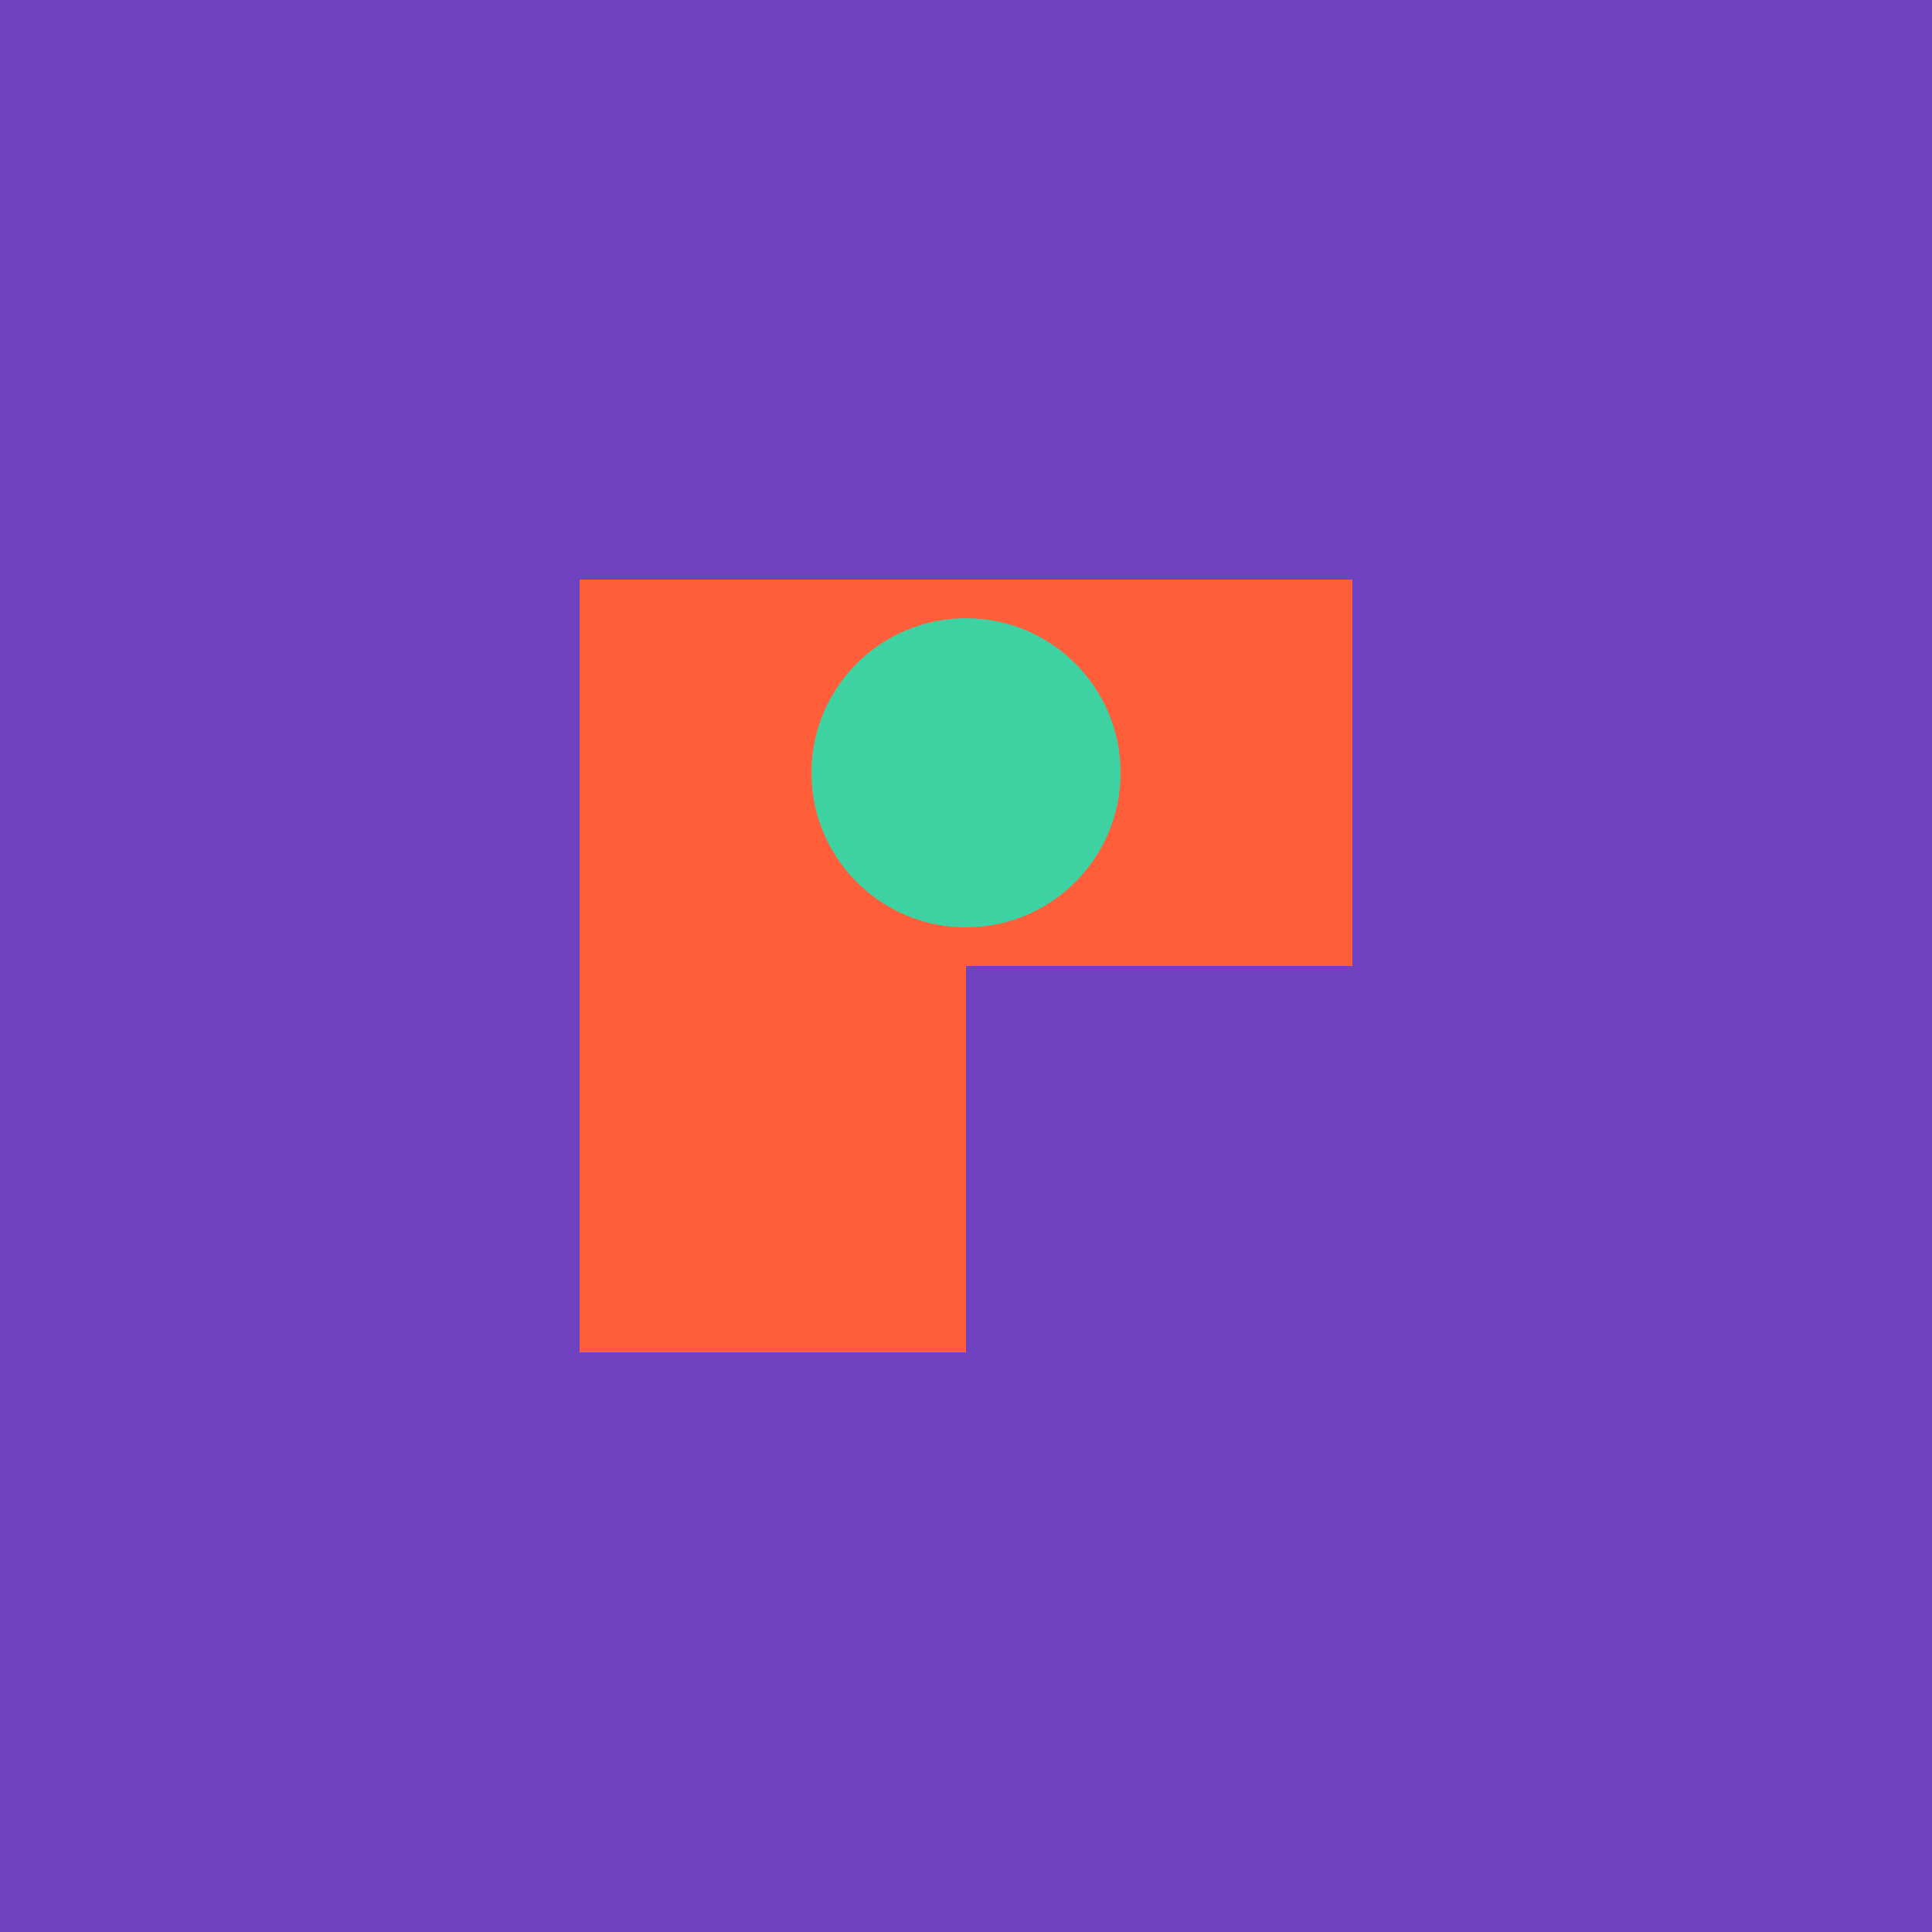
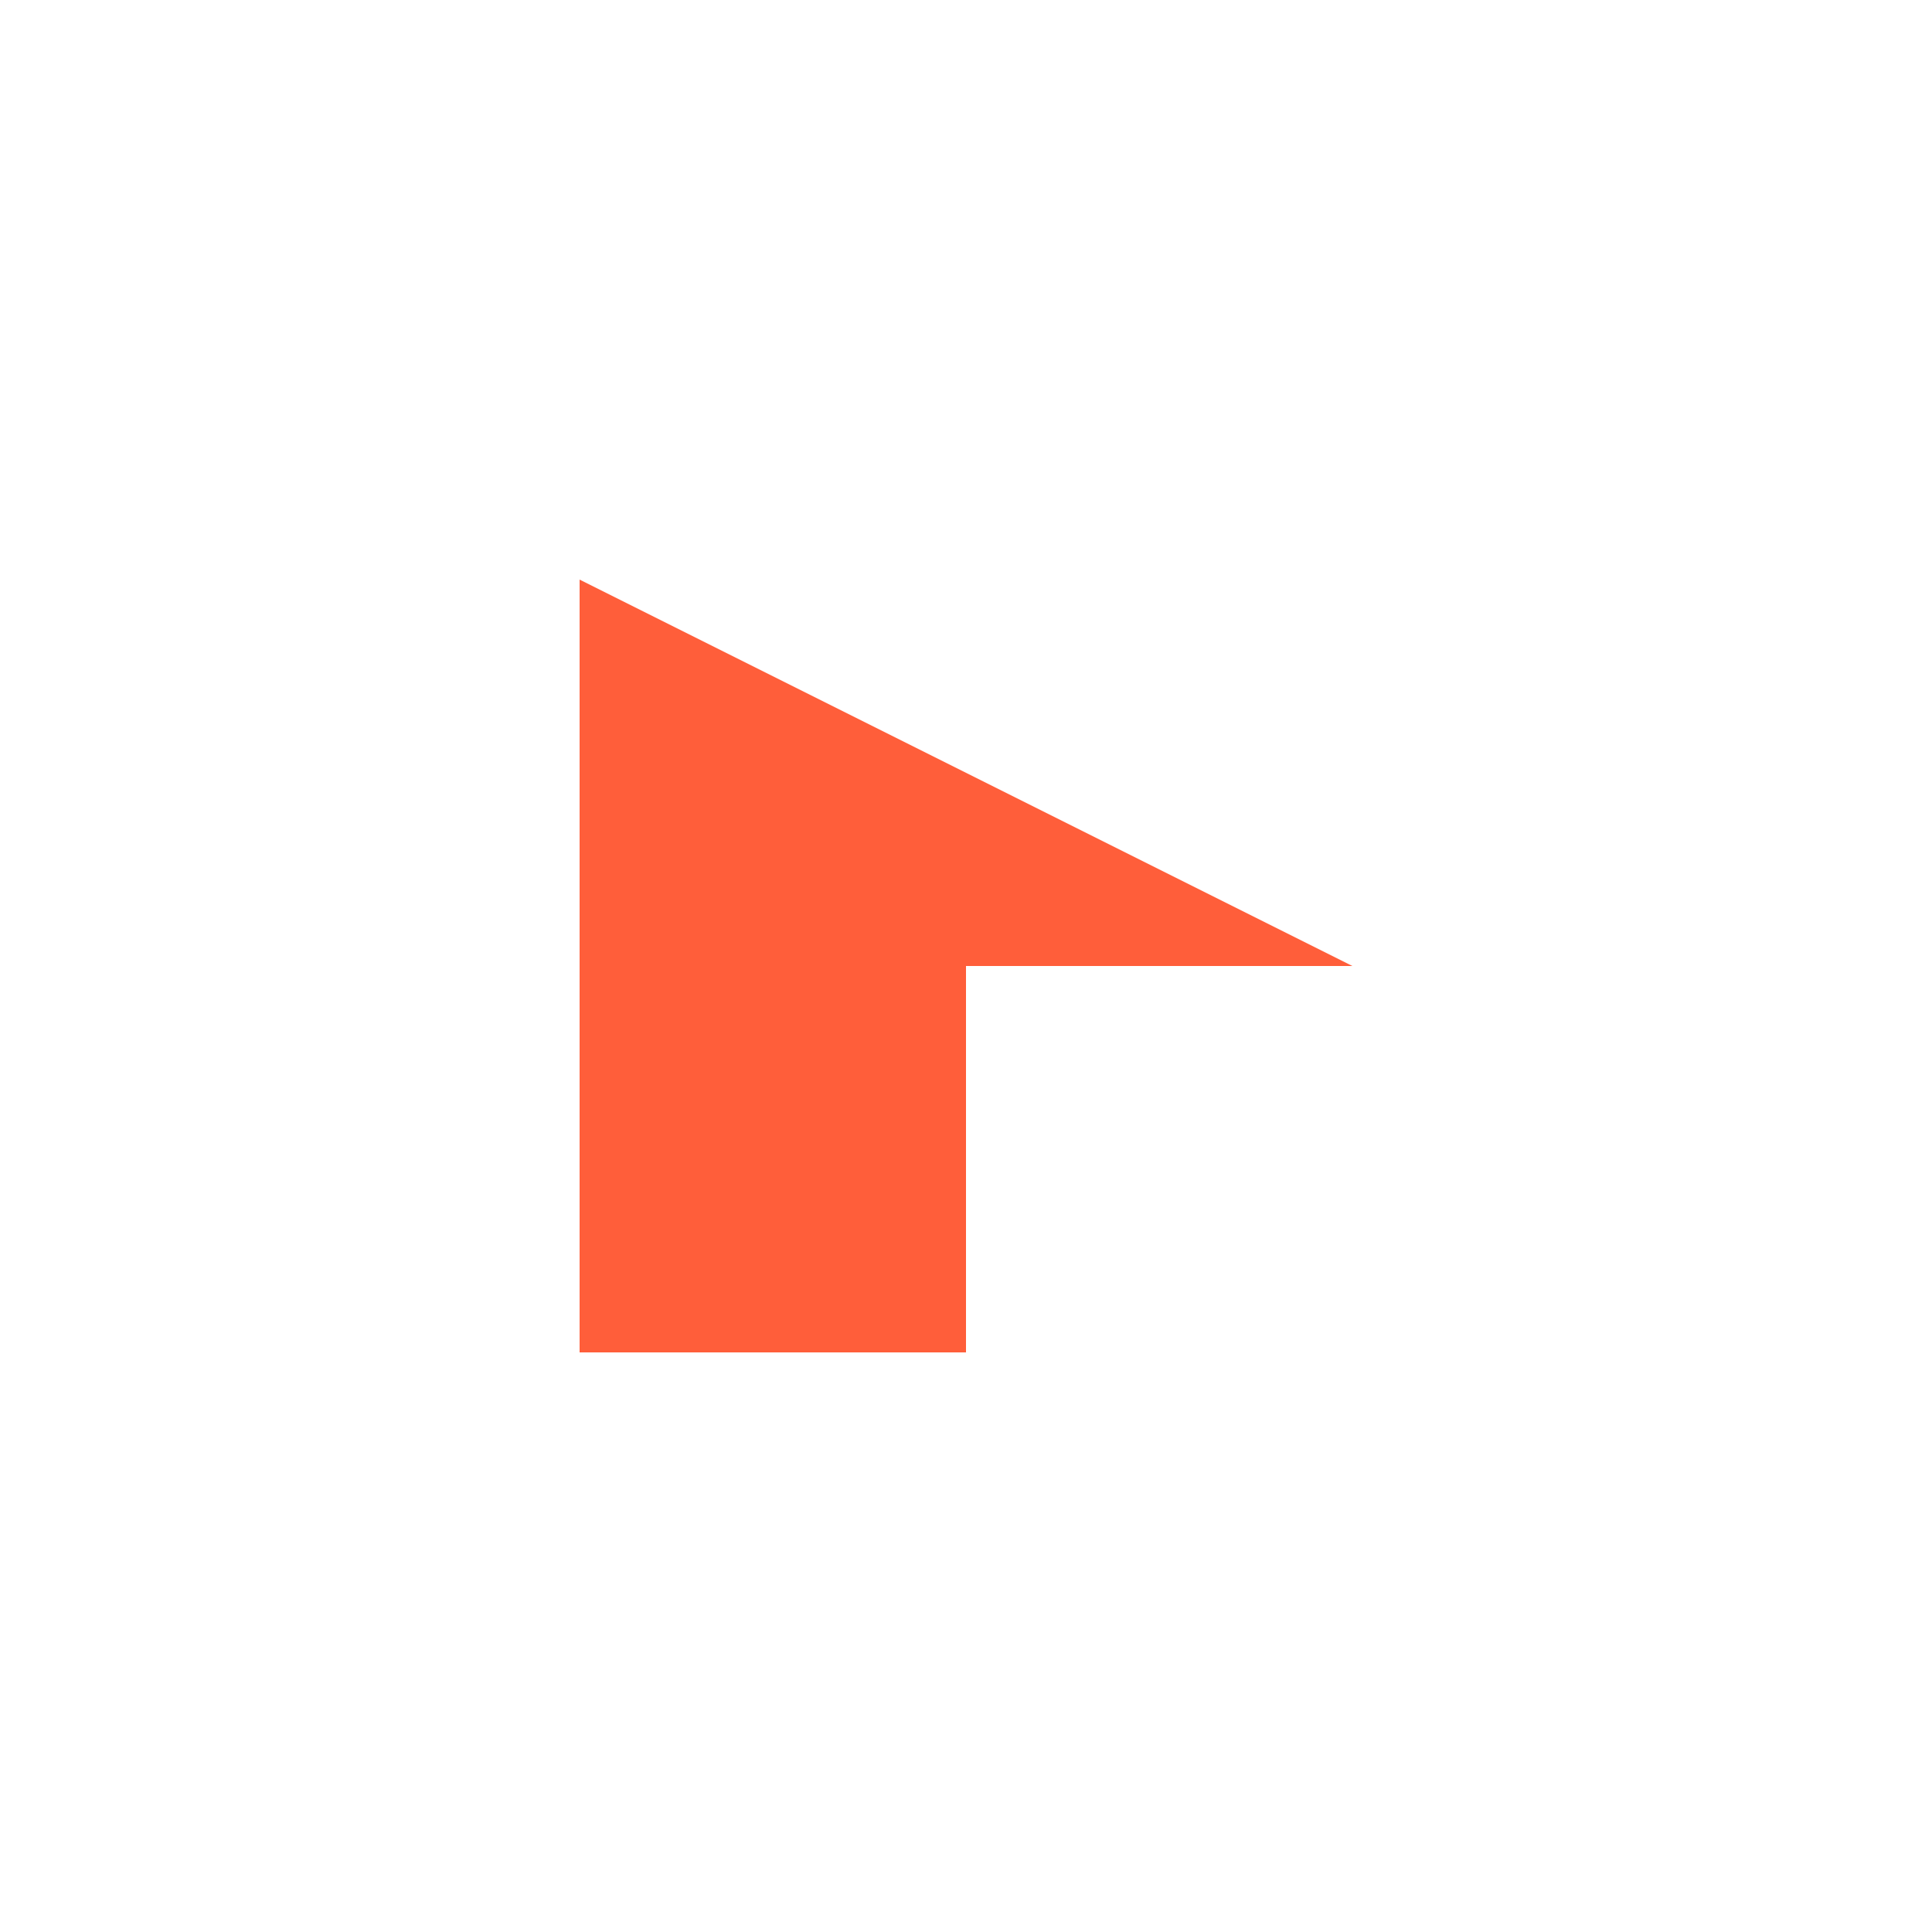
<svg xmlns="http://www.w3.org/2000/svg" viewBox="0 0 100 100">
-   <rect width="100" height="100" fill="#6F42C1" />
-   <path d="M30 30 L70 30 L70 50 L50 50 L50 70 L30 70 Z" fill="#FF5E3A" />
-   <circle cx="50" cy="40" r="8" fill="#3ED2A3" />
+   <path d="M30 30 L70 50 L50 50 L50 70 L30 70 Z" fill="#FF5E3A" />
</svg>